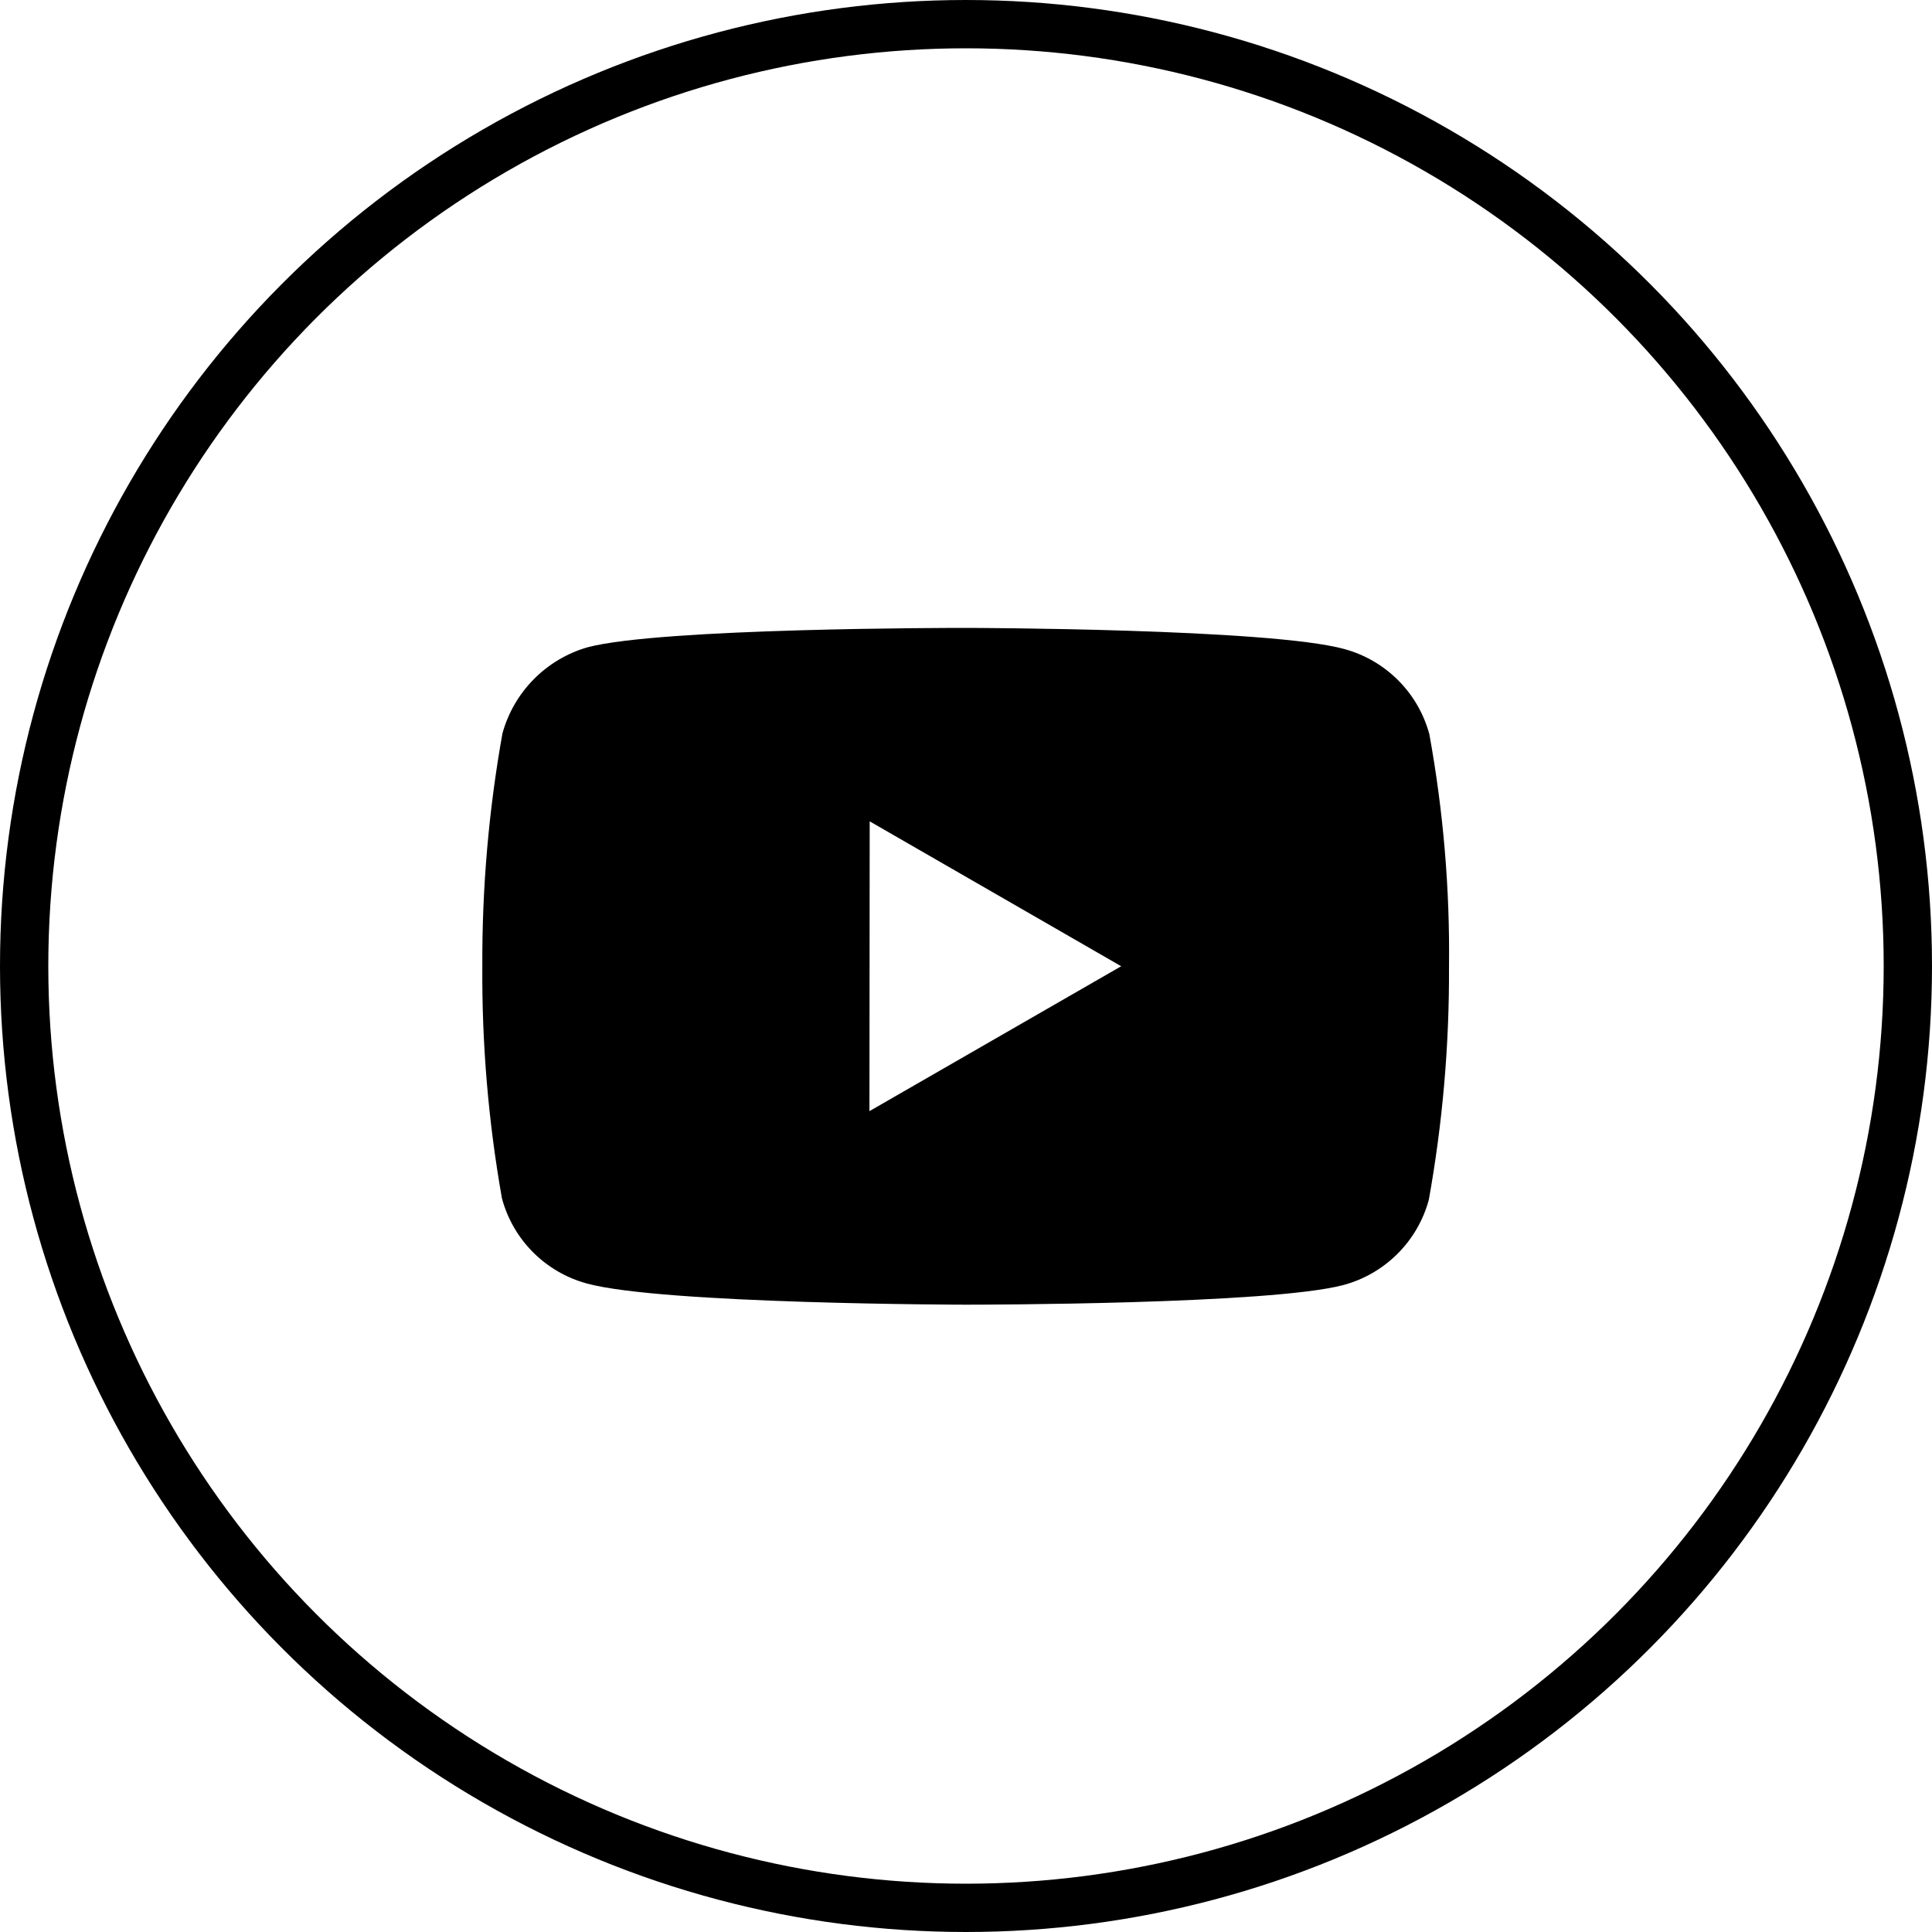
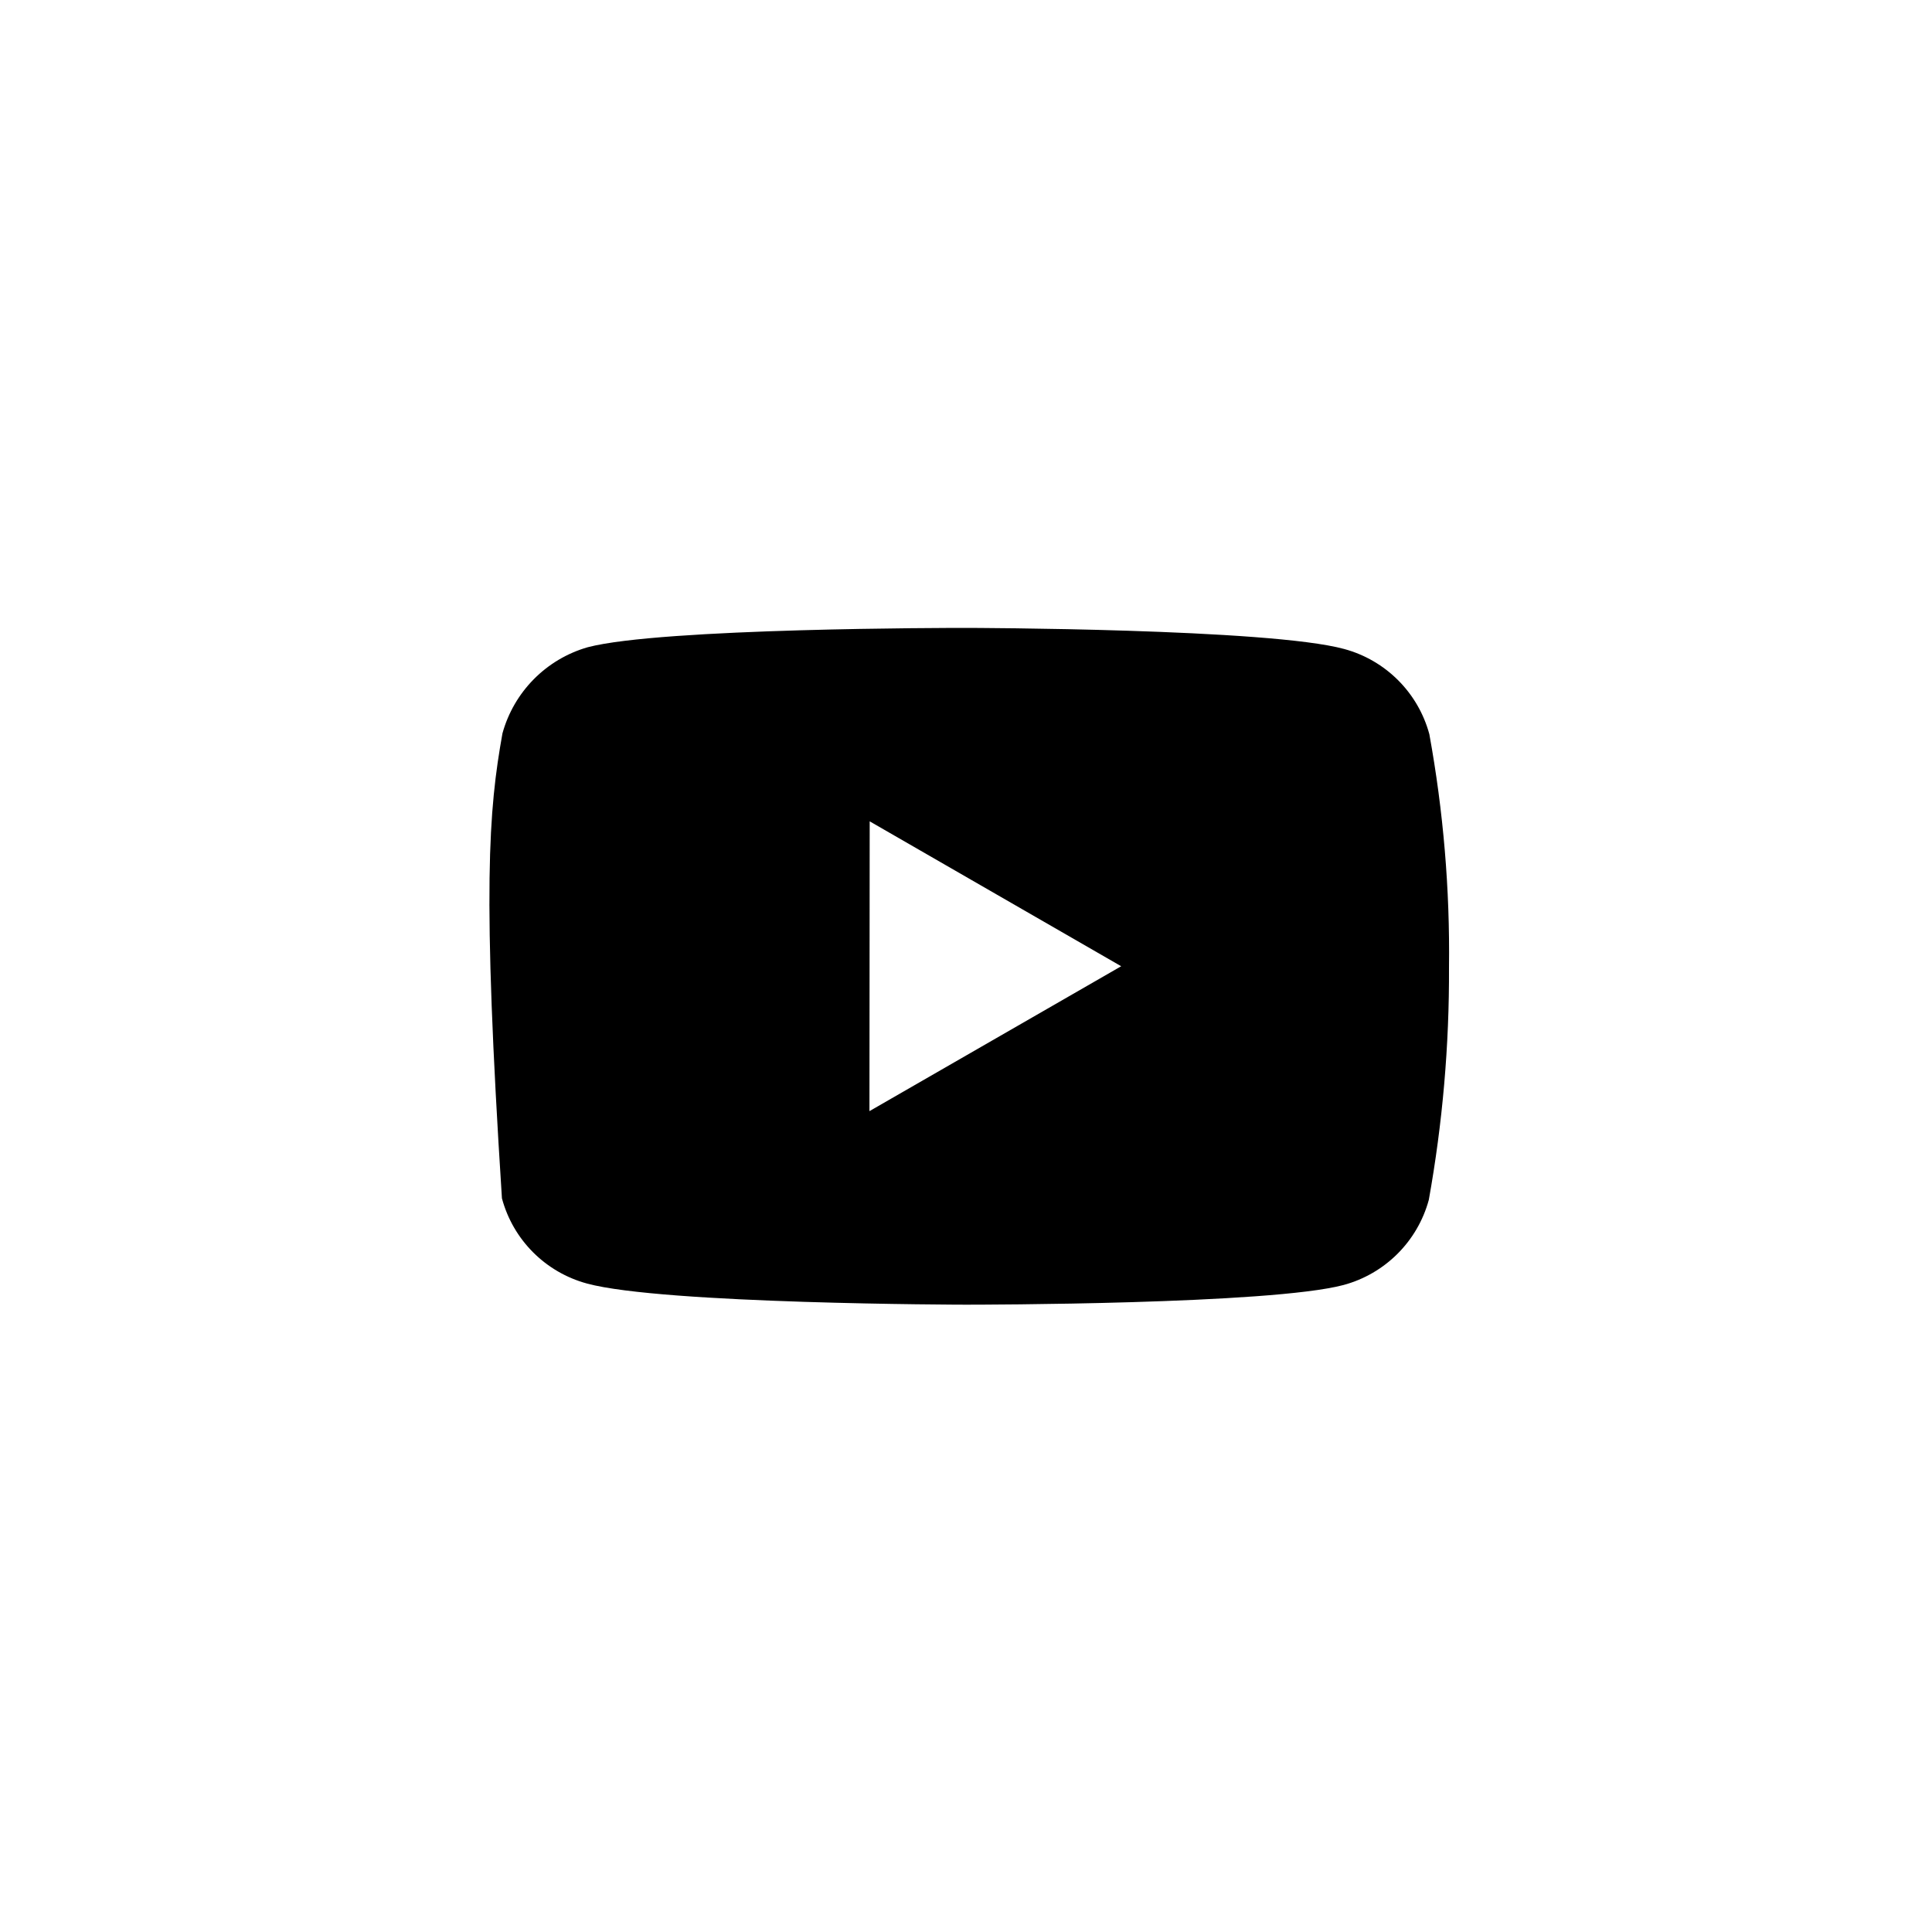
<svg xmlns="http://www.w3.org/2000/svg" width="40" height="40" viewBox="0 0 40 40" fill="none">
-   <circle cx="20" cy="20" r="19.5" stroke="black" />
-   <path d="M20.006 27.012H19.986C19.924 27.012 13.721 27 12.156 26.575C11.295 26.343 10.623 25.671 10.392 24.81C10.111 23.222 9.975 21.612 9.986 20C9.979 18.385 10.118 16.773 10.403 15.183C10.641 14.322 11.31 13.646 12.169 13.4C13.691 13 19.723 13 19.979 13H20C20.063 13 26.282 13.012 27.831 13.437C28.69 13.67 29.36 14.341 29.593 15.2C29.883 16.794 30.02 18.411 30 20.031C30.007 21.644 29.867 23.254 29.582 24.842C29.348 25.702 28.675 26.373 27.815 26.605C26.295 27.008 20.262 27.012 20.006 27.012ZM18.006 17.005L18.001 23.005L23.213 20.005L18.006 17.005Z" fill="black" />
+   <path d="M20.006 27.012H19.986C19.924 27.012 13.721 27 12.156 26.575C11.295 26.343 10.623 25.671 10.392 24.81C9.979 18.385 10.118 16.773 10.403 15.183C10.641 14.322 11.31 13.646 12.169 13.4C13.691 13 19.723 13 19.979 13H20C20.063 13 26.282 13.012 27.831 13.437C28.69 13.67 29.36 14.341 29.593 15.2C29.883 16.794 30.02 18.411 30 20.031C30.007 21.644 29.867 23.254 29.582 24.842C29.348 25.702 28.675 26.373 27.815 26.605C26.295 27.008 20.262 27.012 20.006 27.012ZM18.006 17.005L18.001 23.005L23.213 20.005L18.006 17.005Z" fill="black" />
</svg>